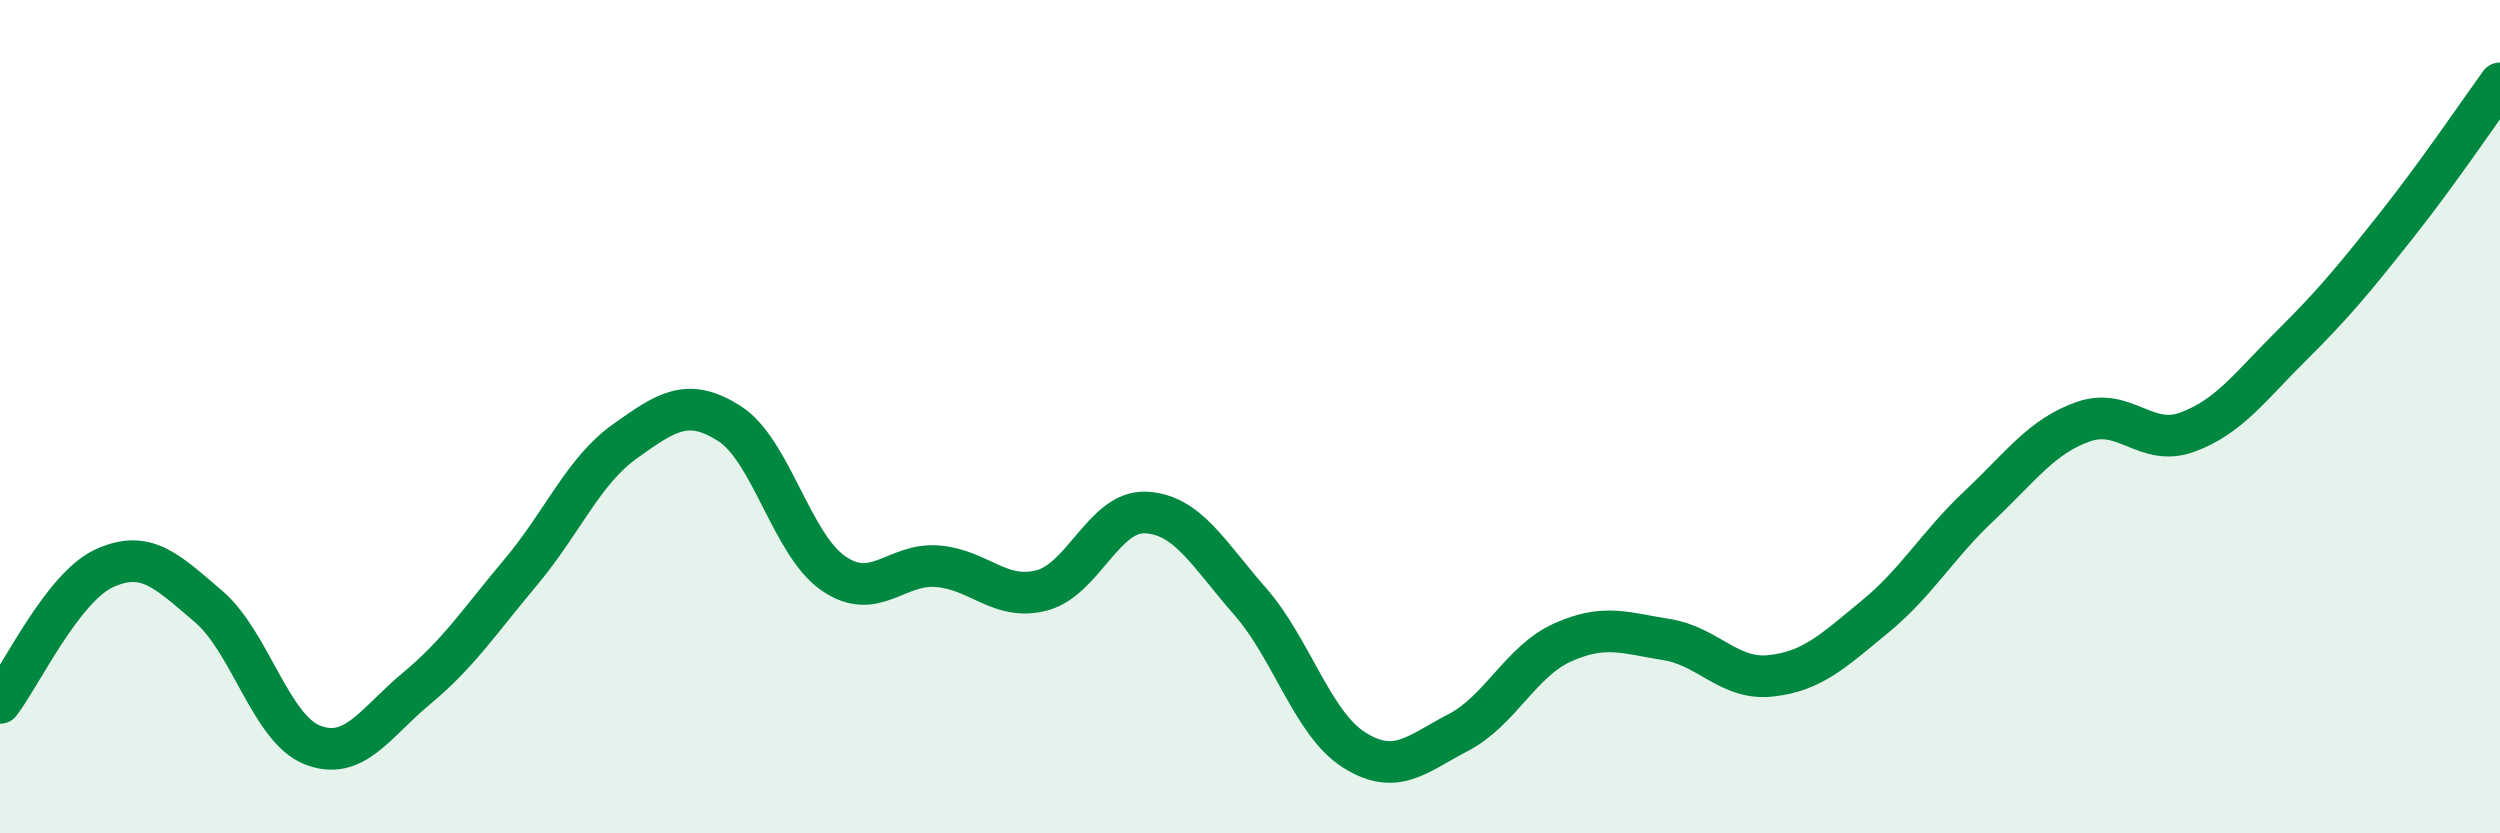
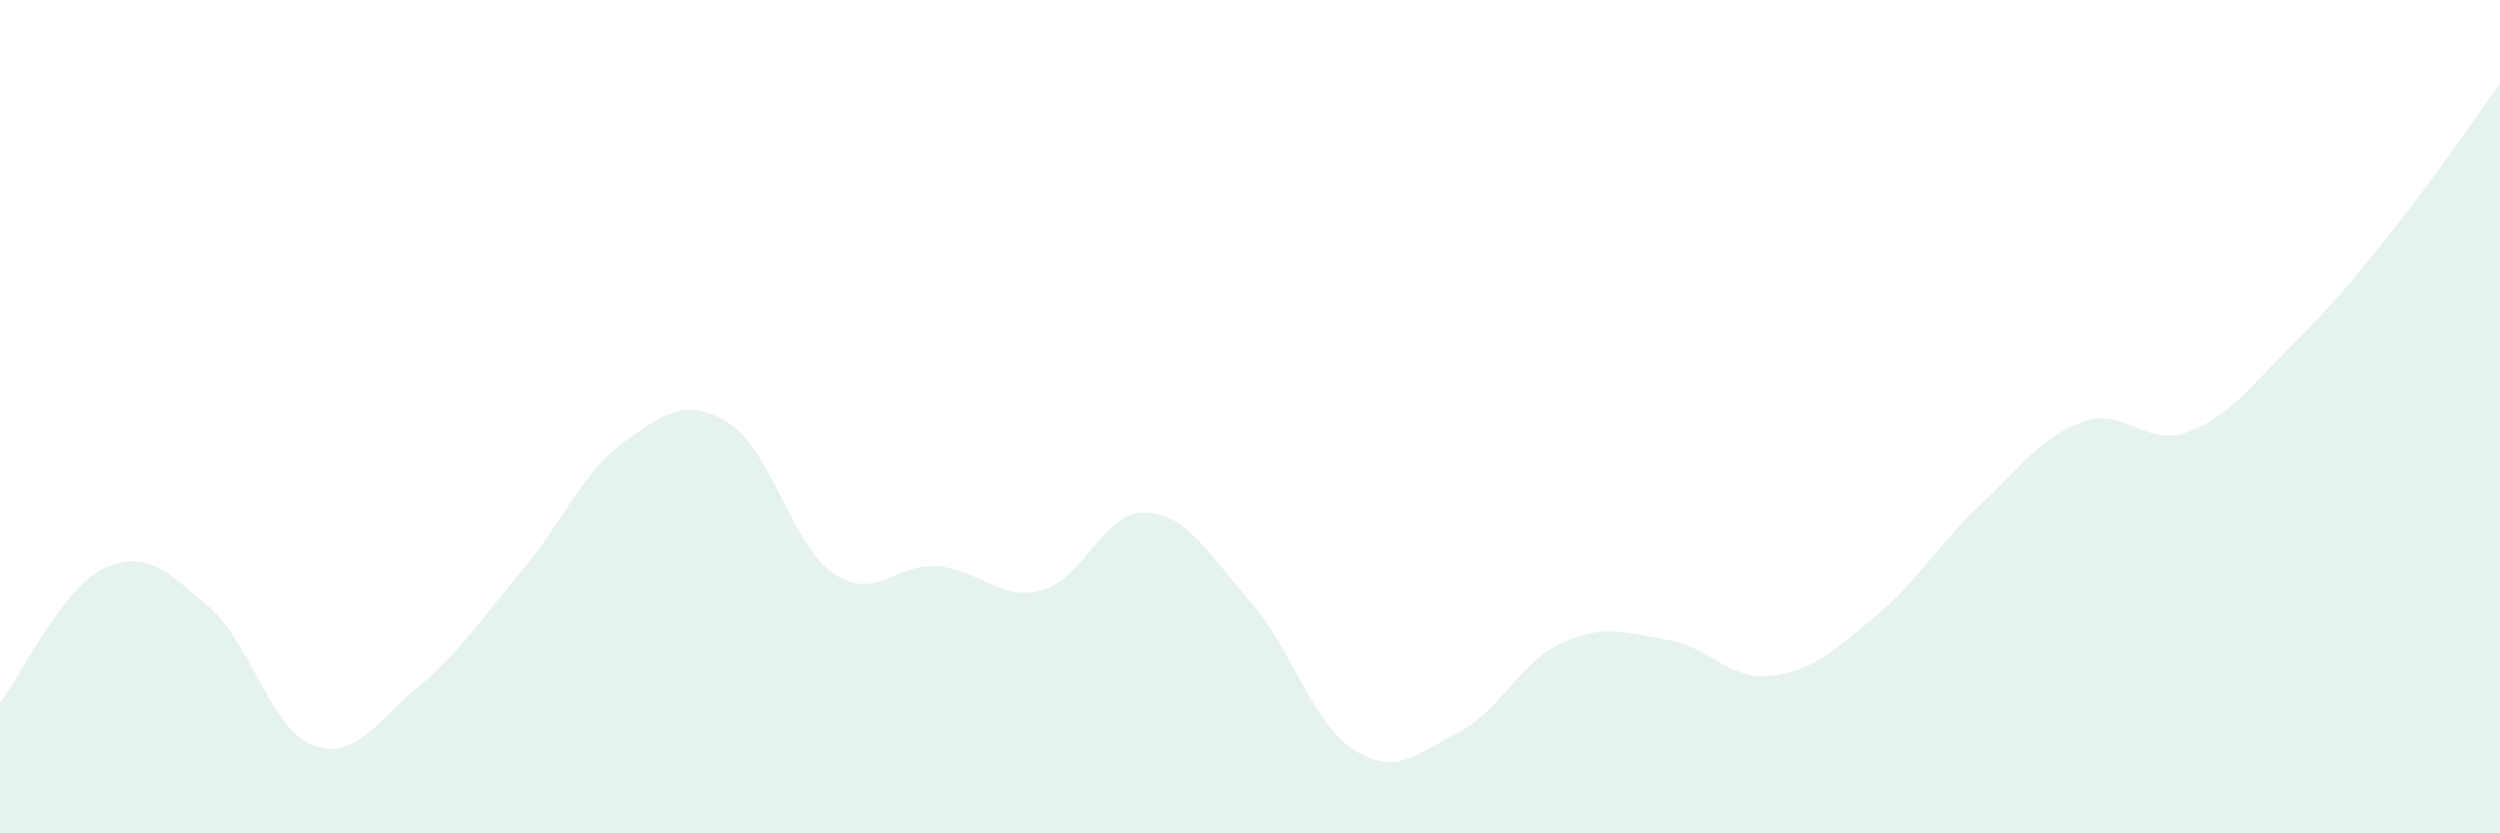
<svg xmlns="http://www.w3.org/2000/svg" width="60" height="20" viewBox="0 0 60 20">
  <path d="M 0,16.87 C 0.5,16.22 1.5,14.1 2.5,13.64 C 3.5,13.18 4,13.7 5,14.55 C 6,15.4 6.5,17.49 7.5,17.88 C 8.5,18.27 9,17.35 10,16.52 C 11,15.69 11.5,14.92 12.5,13.73 C 13.5,12.54 14,11.3 15,10.59 C 16,9.88 16.5,9.53 17.5,10.16 C 18.5,10.79 19,13.07 20,13.76 C 21,14.45 21.5,13.51 22.5,13.59 C 23.5,13.67 24,14.43 25,14.17 C 26,13.91 26.5,12.25 27.5,12.3 C 28.5,12.35 29,13.29 30,14.43 C 31,15.57 31.5,17.37 32.5,18 C 33.5,18.63 34,18.1 35,17.58 C 36,17.06 36.5,15.87 37.5,15.42 C 38.5,14.97 39,15.19 40,15.35 C 41,15.51 41.5,16.33 42.5,16.22 C 43.5,16.11 44,15.62 45,14.8 C 46,13.98 46.5,13.08 47.5,12.14 C 48.5,11.2 49,10.47 50,10.12 C 51,9.77 51.5,10.74 52.5,10.37 C 53.5,10 54,9.28 55,8.29 C 56,7.3 56.5,6.69 57.5,5.43 C 58.5,4.17 59.5,2.69 60,2L60 20L0 20Z" fill="#008740" opacity="0.1" stroke-linecap="round" stroke-linejoin="round" />
-   <path d="M 0,16.87 C 0.5,16.22 1.5,14.1 2.5,13.64 C 3.5,13.18 4,13.7 5,14.55 C 6,15.4 6.5,17.49 7.5,17.88 C 8.5,18.27 9,17.35 10,16.52 C 11,15.69 11.5,14.92 12.5,13.73 C 13.5,12.54 14,11.3 15,10.59 C 16,9.88 16.5,9.53 17.5,10.16 C 18.5,10.79 19,13.07 20,13.76 C 21,14.45 21.5,13.51 22.5,13.59 C 23.5,13.67 24,14.43 25,14.17 C 26,13.91 26.5,12.25 27.5,12.3 C 28.5,12.35 29,13.29 30,14.43 C 31,15.57 31.5,17.37 32.5,18 C 33.5,18.63 34,18.1 35,17.58 C 36,17.06 36.5,15.87 37.5,15.42 C 38.5,14.97 39,15.19 40,15.35 C 41,15.51 41.5,16.33 42.5,16.22 C 43.5,16.11 44,15.62 45,14.8 C 46,13.98 46.5,13.08 47.5,12.14 C 48.5,11.2 49,10.47 50,10.12 C 51,9.77 51.5,10.74 52.5,10.37 C 53.5,10 54,9.28 55,8.29 C 56,7.3 56.5,6.69 57.5,5.43 C 58.5,4.17 59.5,2.69 60,2" stroke="#008740" stroke-width="1" fill="none" stroke-linecap="round" stroke-linejoin="round" />
</svg>